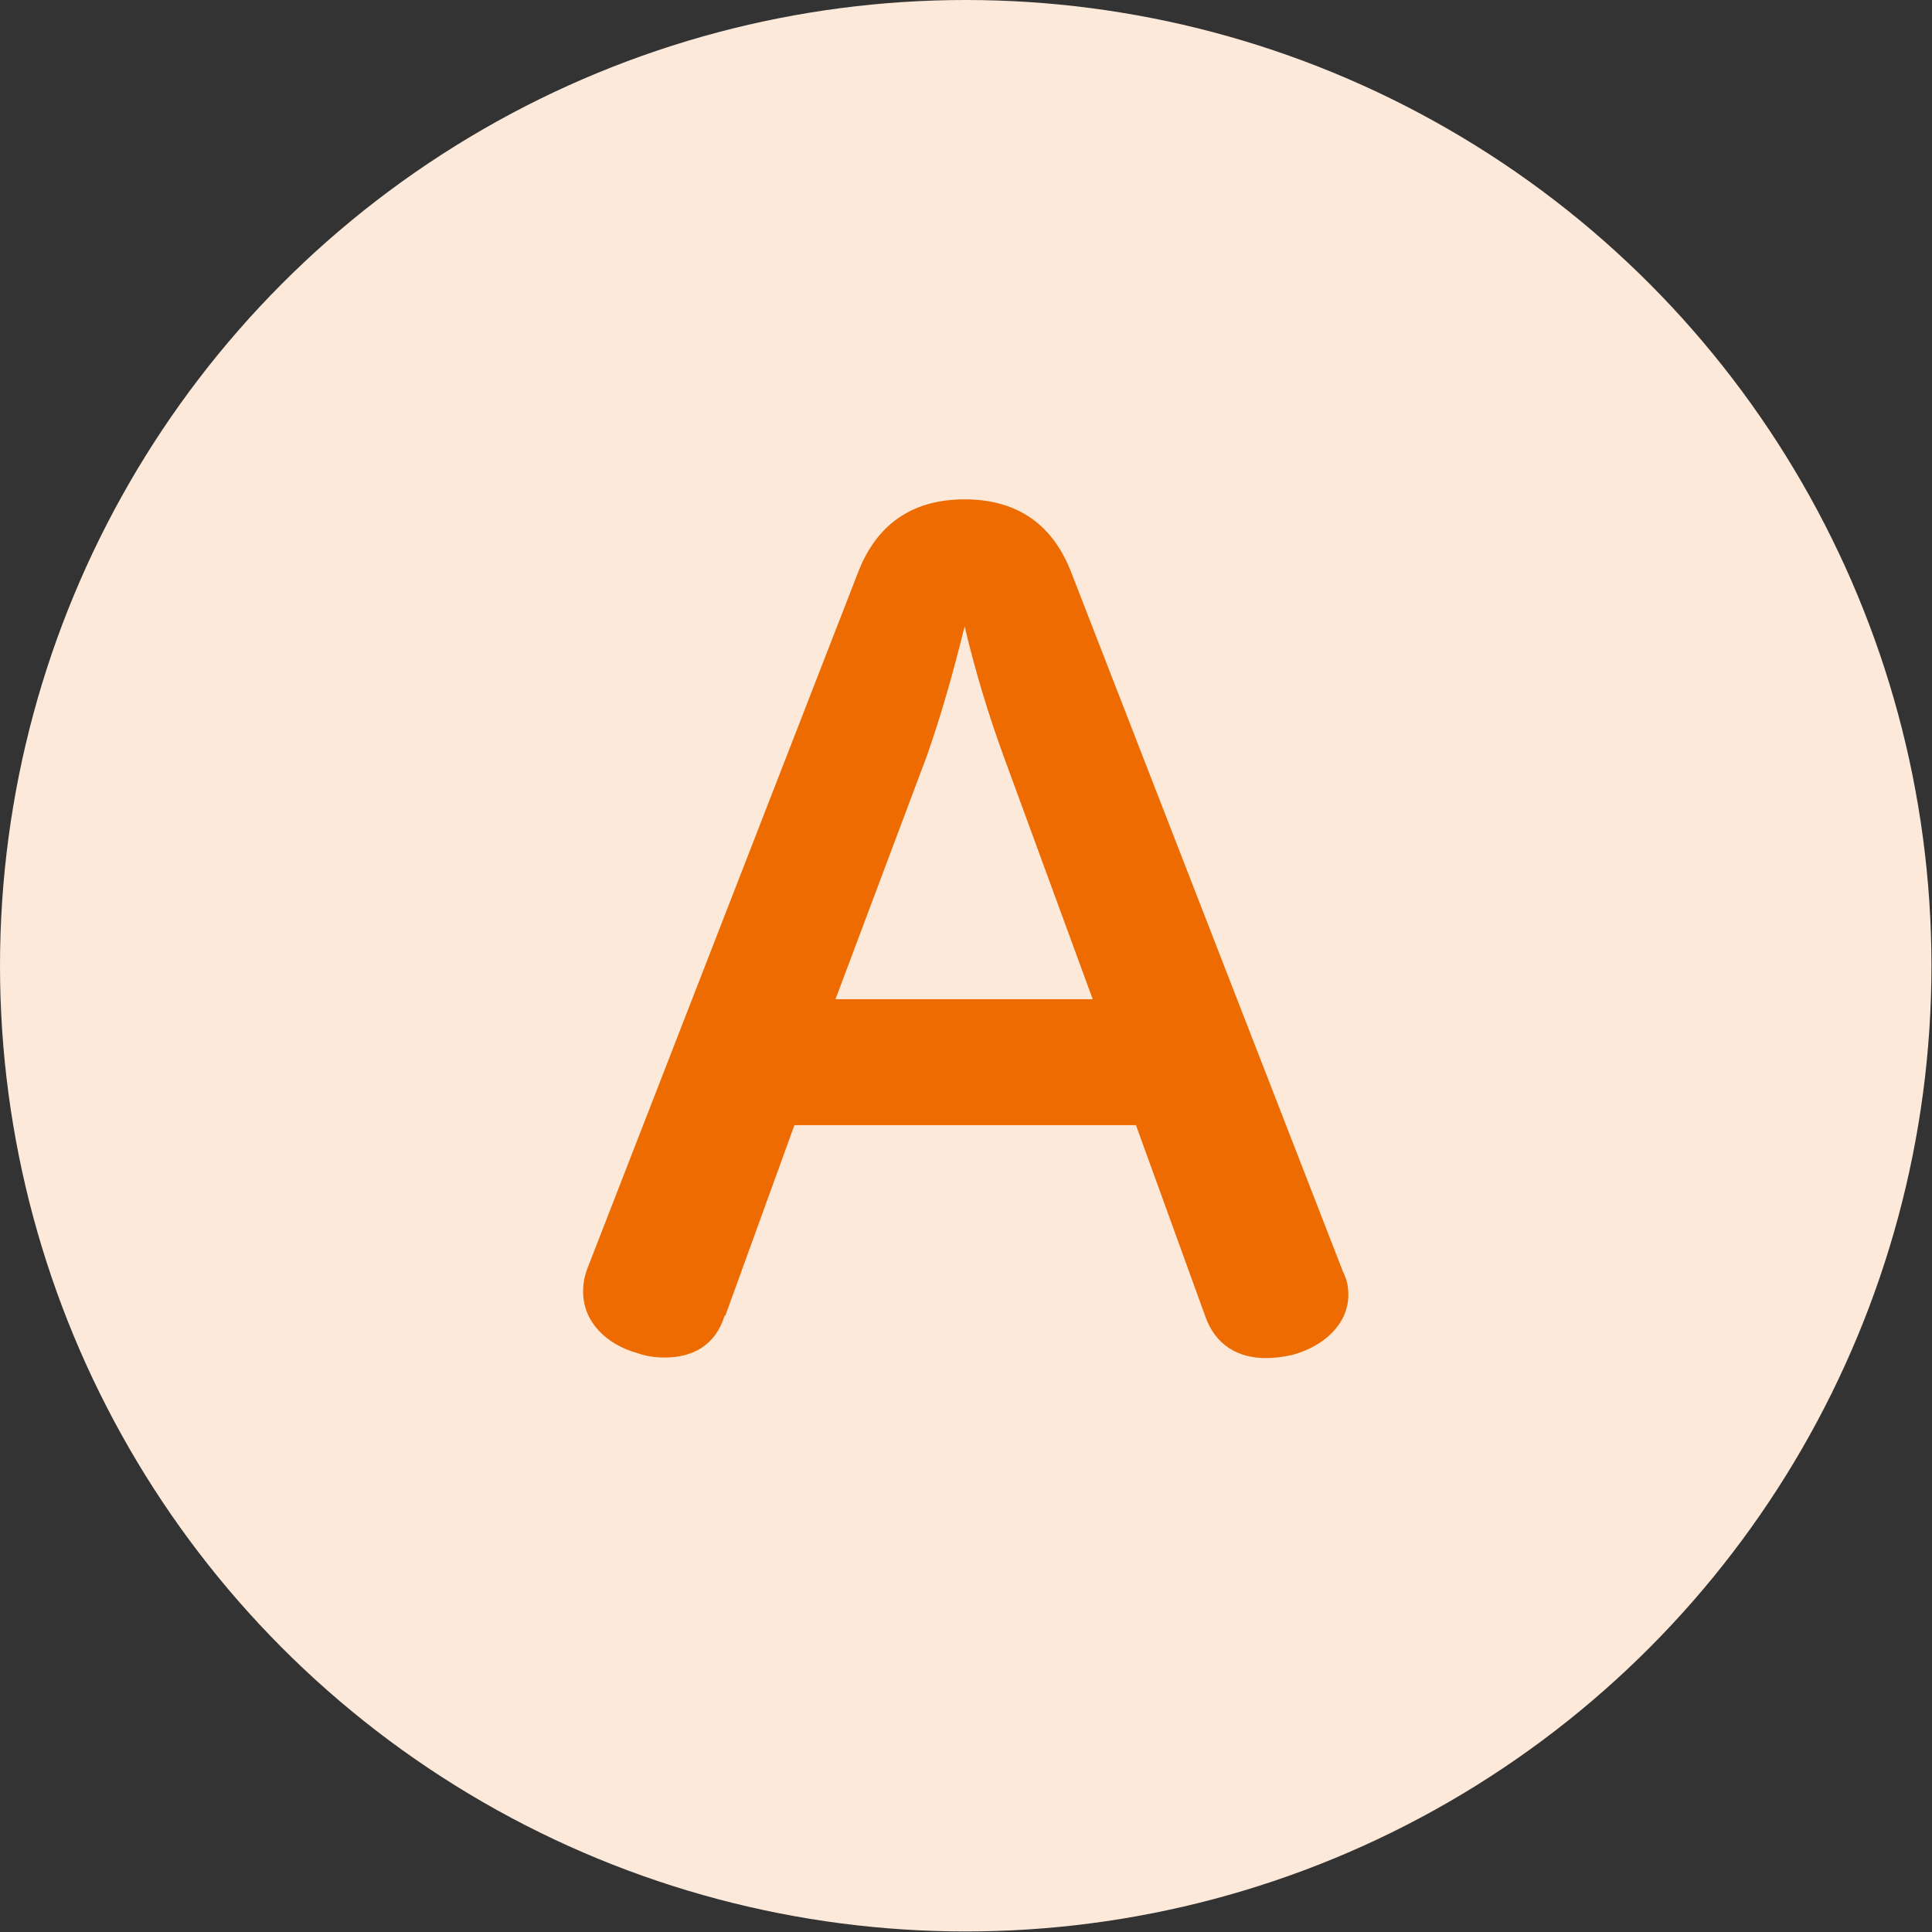
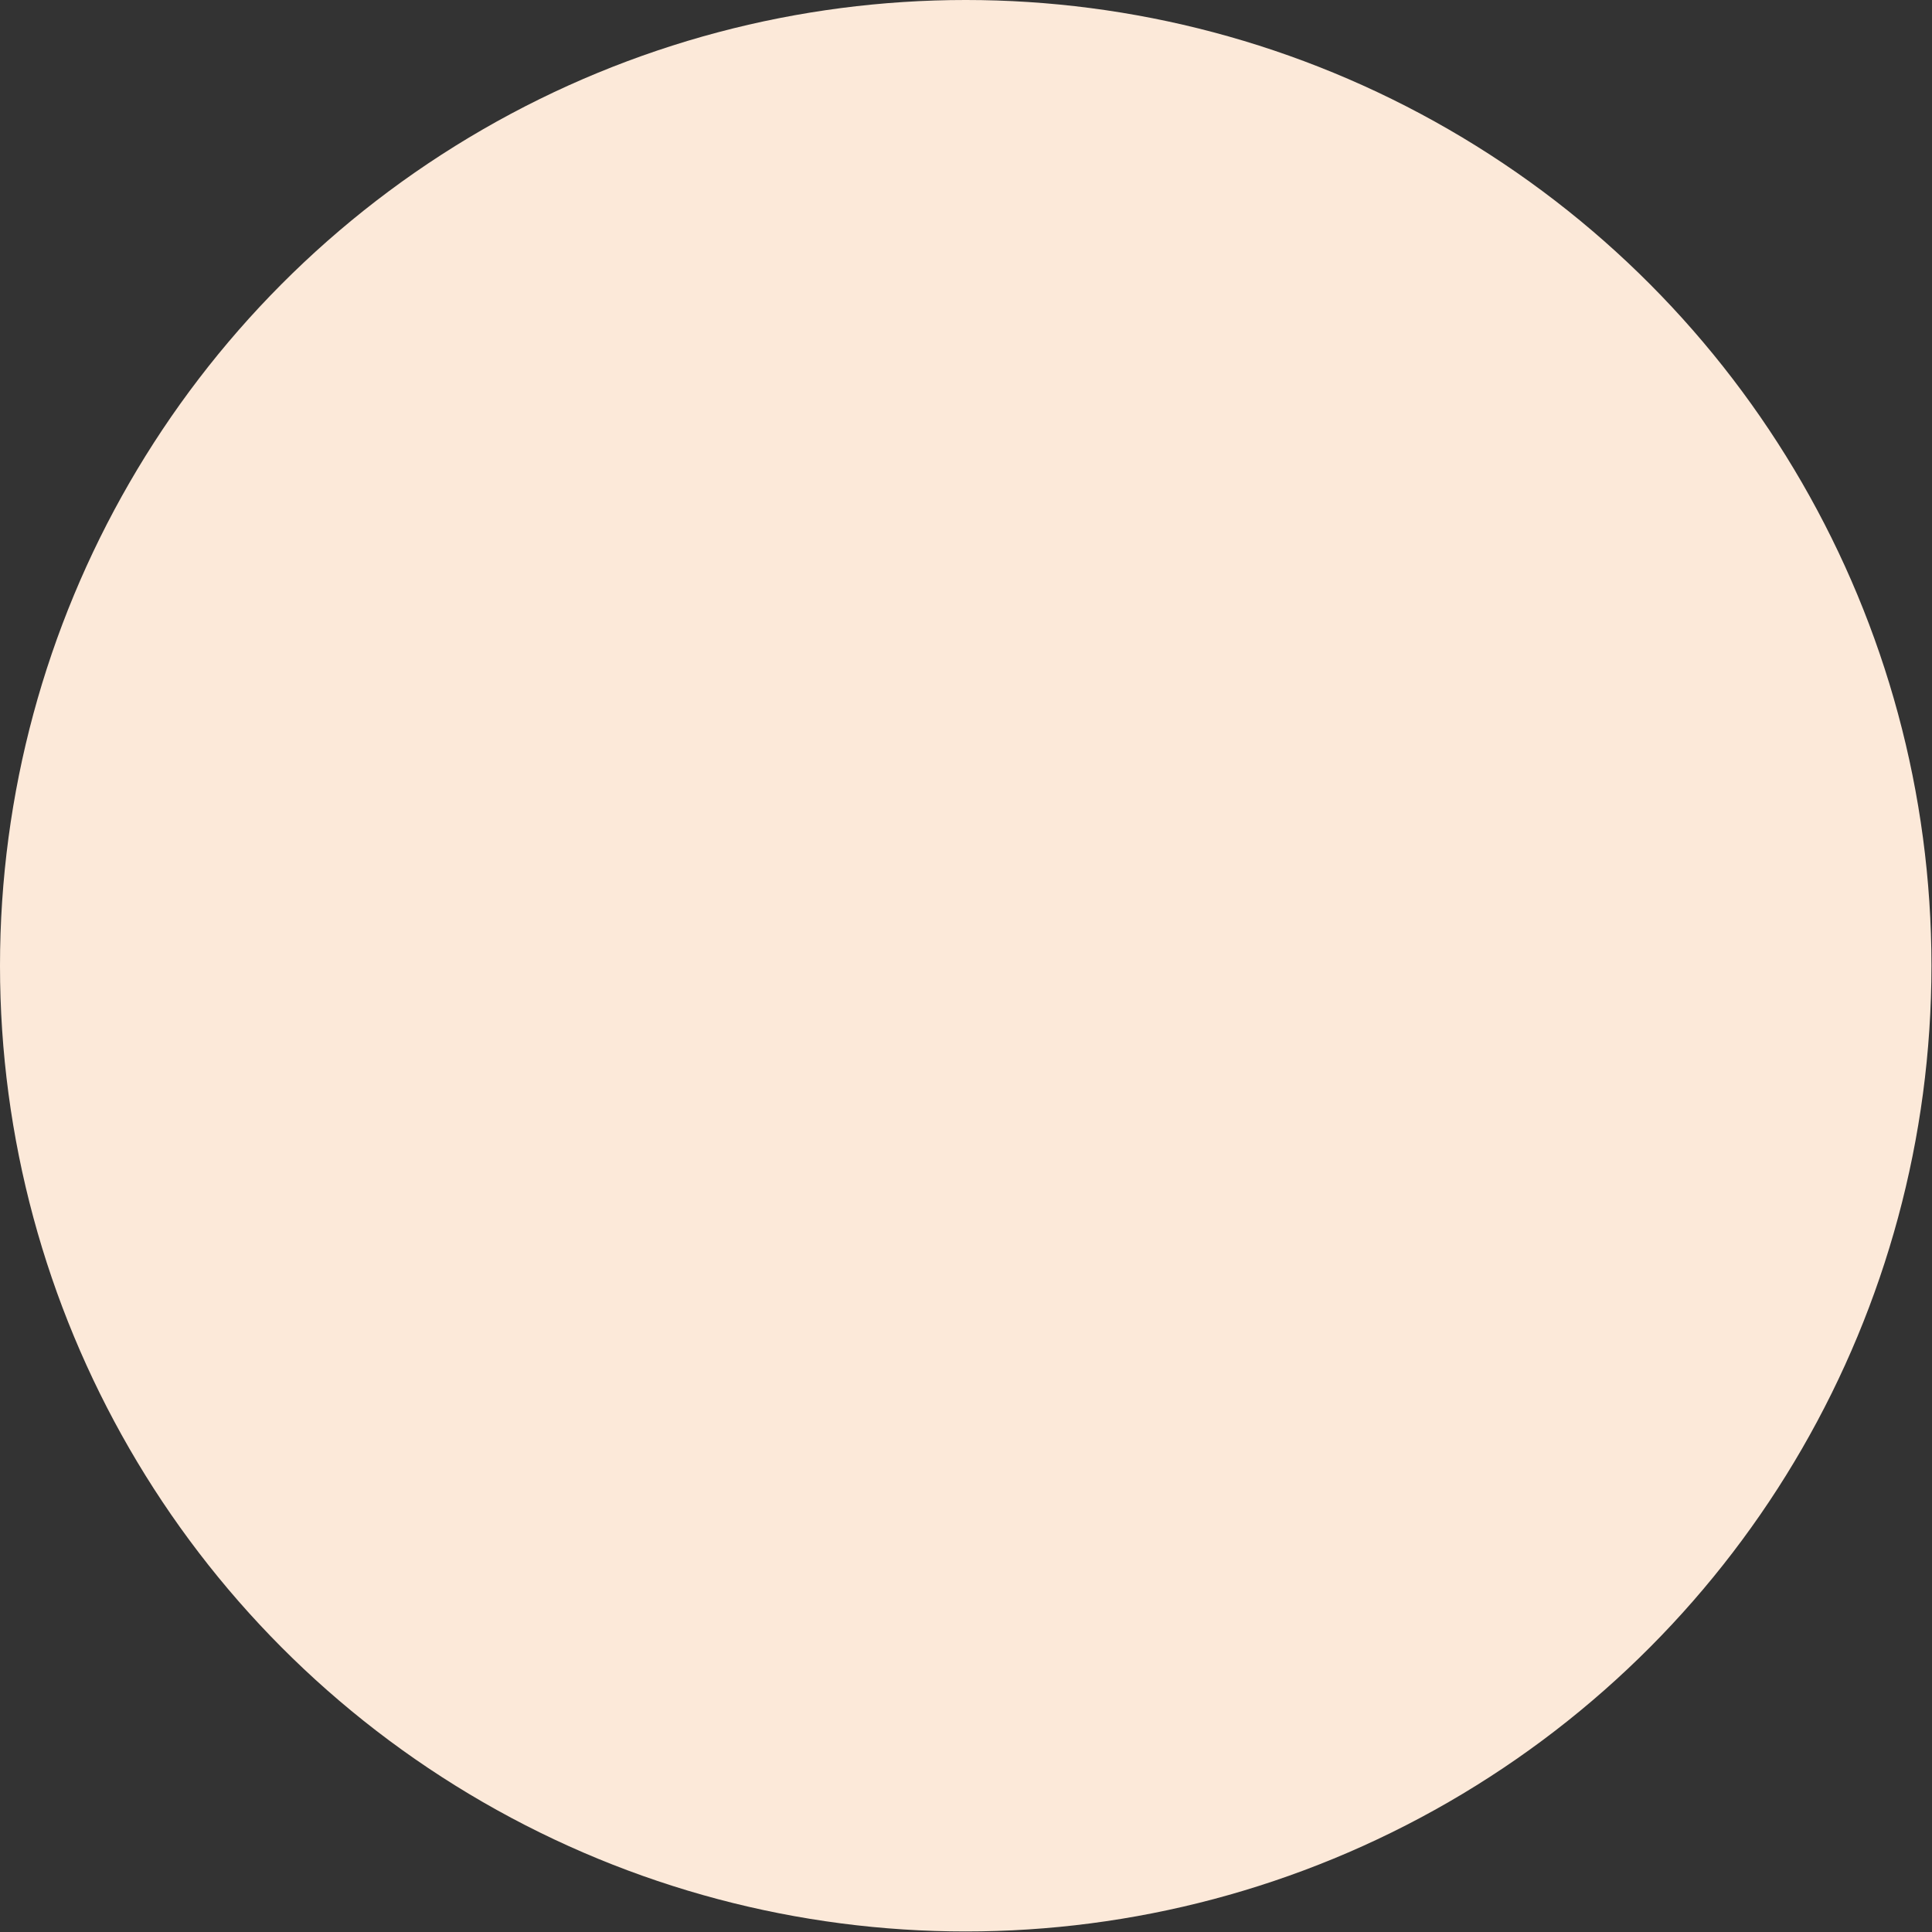
<svg xmlns="http://www.w3.org/2000/svg" id="_レイヤー_2" data-name="レイヤー_2" viewBox="0 0 35.75 35.75">
  <rect x="0" y="0" width="35.75" height="35.75" fill="#333333" stroke="none" />
  <defs>
    <style>
      .cls-1 {
        fill: #fce9d9;
      }

      .cls-2 {
        fill: #ed6b00;
      }
    </style>
  </defs>
  <g id="_文字" data-name="文字">
    <g>
      <circle class="cls-1" cx="17.87" cy="17.87" r="17.87" />
-       <path class="cls-2" d="M13.41,24.34c-.17.56-.6.78-1.11.78-.16,0-.33-.02-.5-.08-.58-.16-1.01-.58-1.01-1.14,0-.14.02-.27.08-.43l5.02-12.91c.37-.93,1.07-1.32,1.96-1.32s1.59.39,1.96,1.32l5.04,12.97c.08.16.1.29.1.43,0,.54-.45.95-1.03,1.11-.17.04-.35.06-.5.06-.5,0-.93-.23-1.12-.78l-1.28-3.53h-6.32l-1.28,3.53ZM20.22,18.49l-1.65-4.5c-.27-.74-.52-1.55-.72-2.4-.21.85-.43,1.63-.7,2.4l-1.69,4.5h4.75Z" />
    </g>
  </g>
</svg>